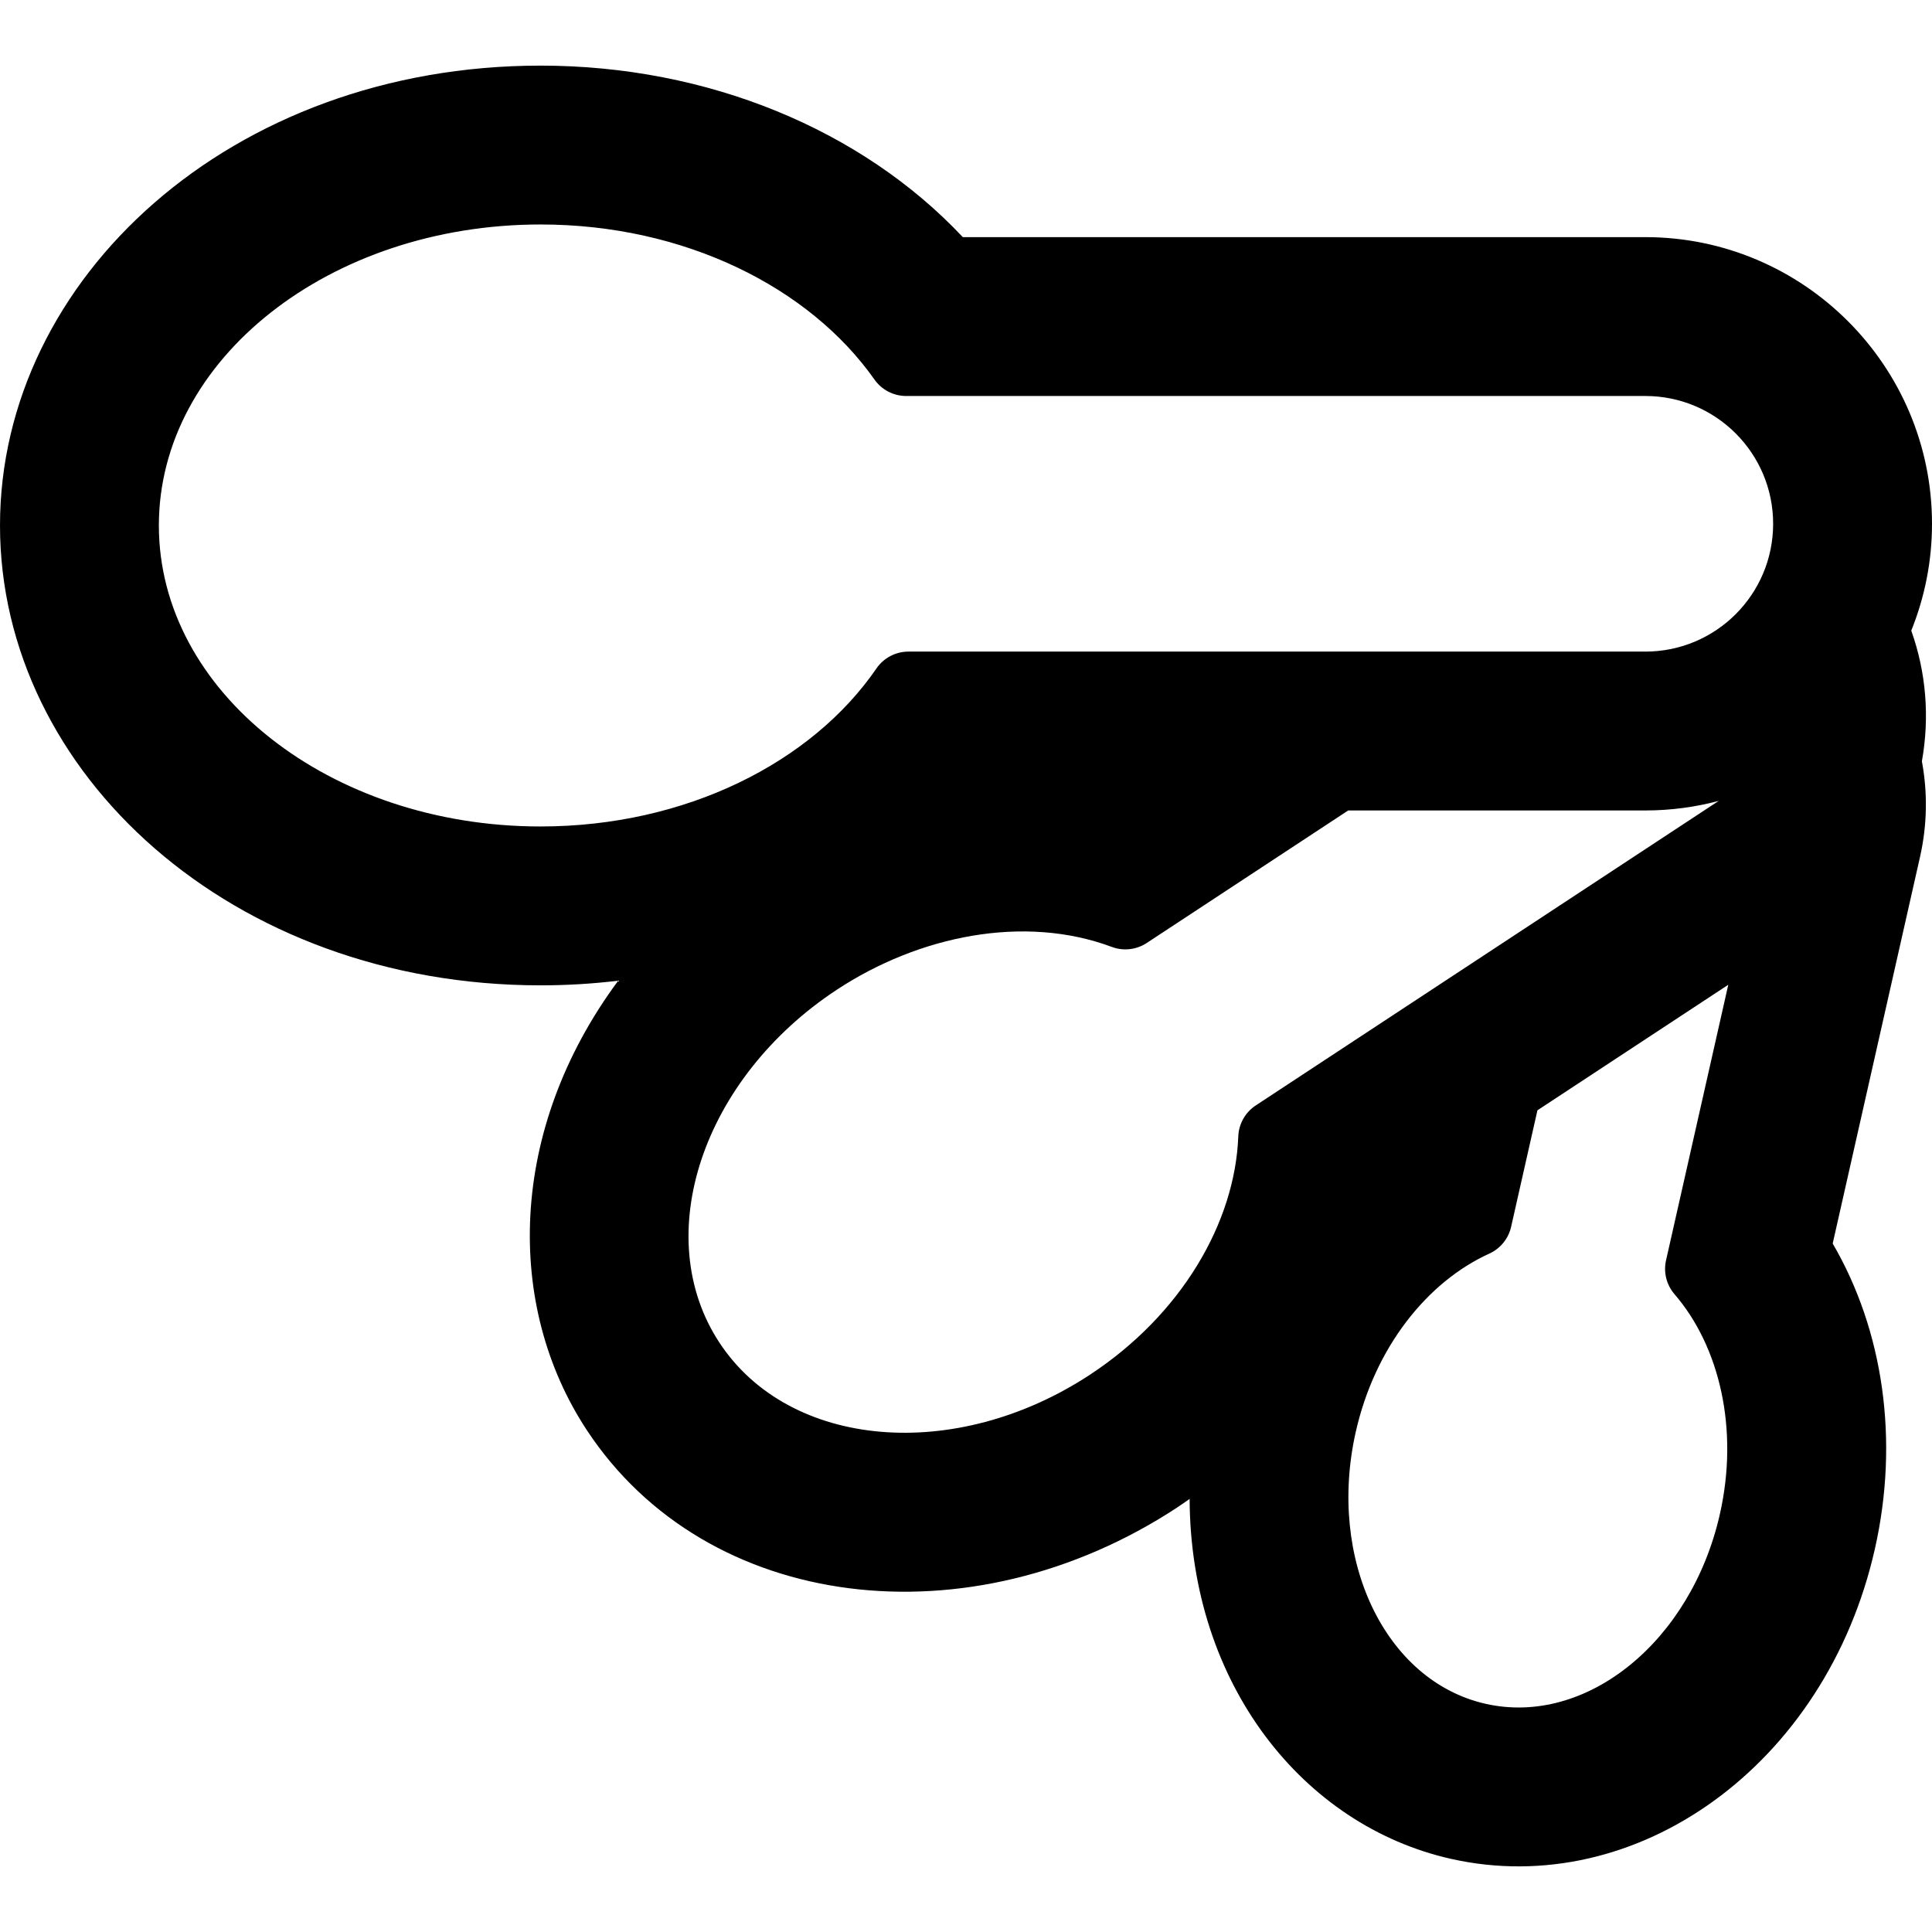
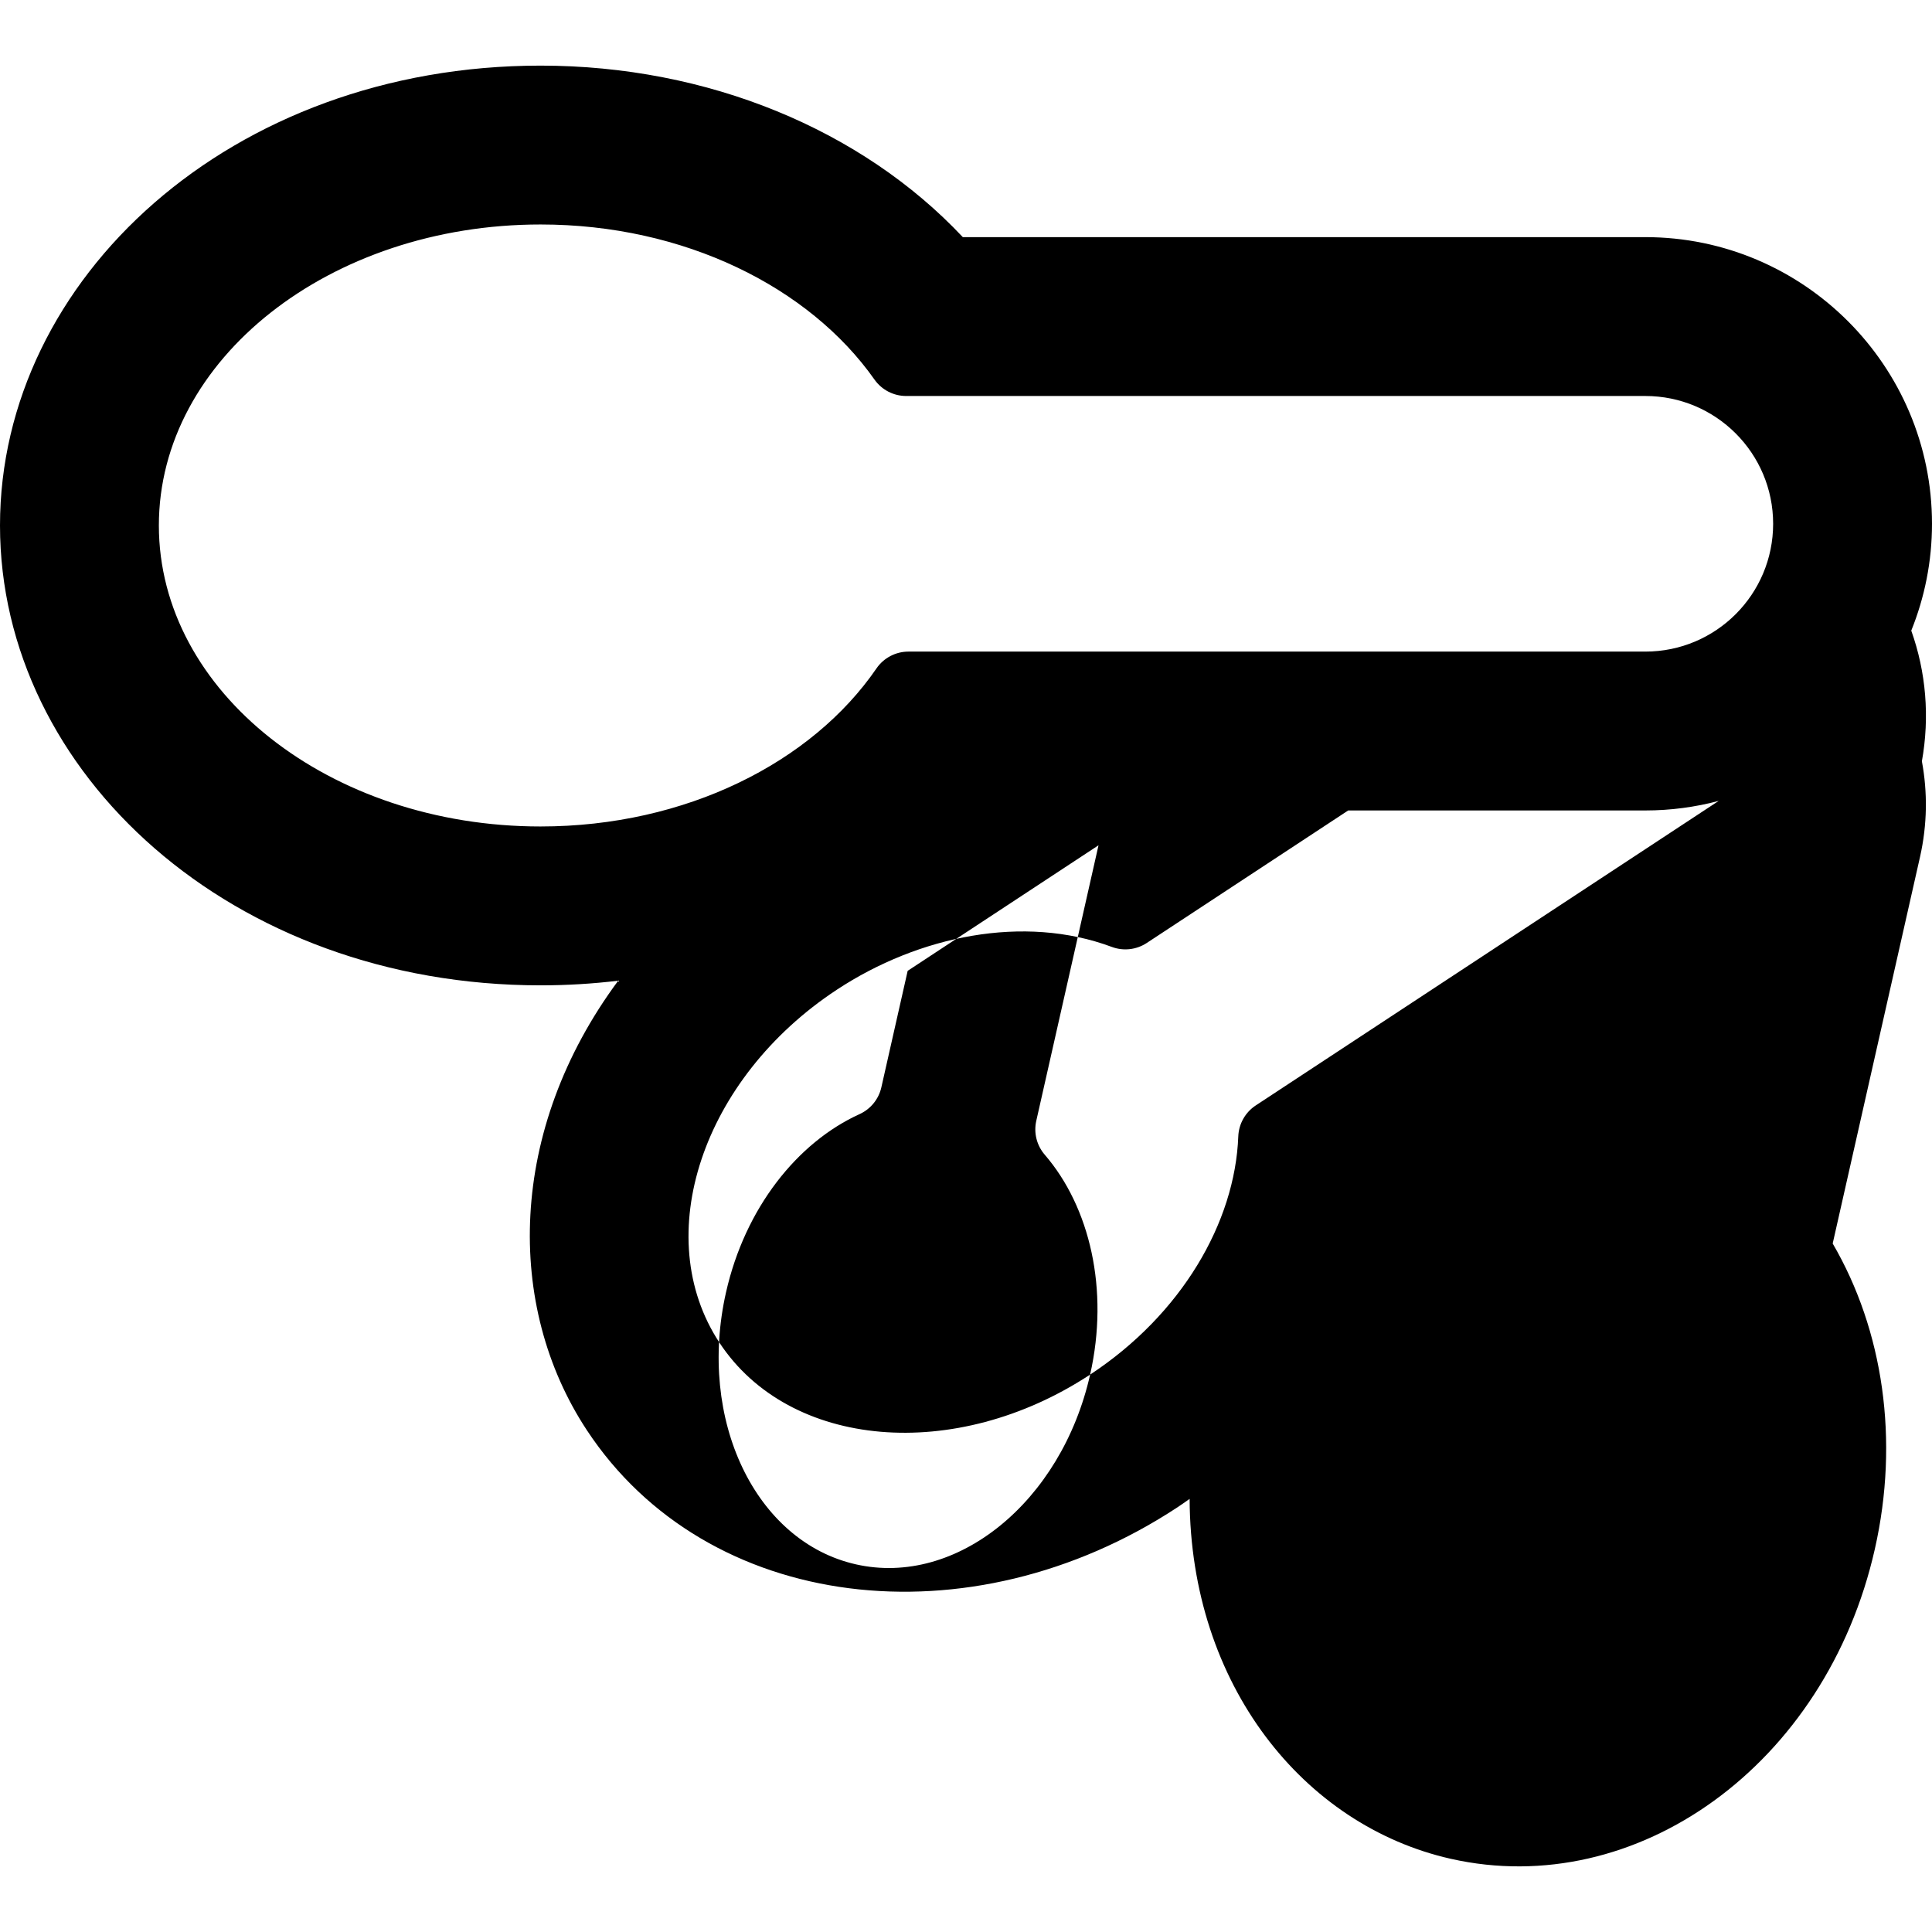
<svg xmlns="http://www.w3.org/2000/svg" fill="#000000" height="800px" width="800px" version="1.1" viewBox="0 0 304.031 304.031" enable-background="new 0 0 304.031 304.031">
-   <path d="m300.768,99.241c2.097-5.2 3.263-10.871 3.263-16.813 0-24.874-20.237-45.111-45.111-45.111h-107.406c-15.903-16.92-40.133-26.991-66.446-26.991-48.717,0.001-85.068,33.509-85.068,72.366 0,39.002 36.531,72.367 85.068,72.367 4.135,0 8.216-0.248 12.219-0.73-17.419,23.523-17.79,51.195-4.955,70.704 18.877,28.684 60.264,33.671 92.954,12.17 0.653-0.43 1.283-0.883 1.92-1.328 0.115,29.222 17.921,51.406 41.083,56.635 29.212,6.596 59.077-14.735 66.748-48.746 3.877-17.145 1.323-34.432-6.634-48.075l13.742-60.836c1.153-5.105 1.196-10.205 0.295-15.052 1.247-6.978 0.658-14.021-1.672-20.56zm-215.7,30.818c-33.176,0-60.068-21.207-60.068-47.367 0-26.159 26.892-47.366 60.068-47.366 22.608,0 42.293,9.85 52.543,24.402 1.144,1.624 3.007,2.589 4.994,2.589h116.315c11.107,0 20.111,9.004 20.111,20.111 0,11.107-9.004,20.111-20.111,20.111h-115.959c-2.01,0-3.901,0.993-5.037,2.651-10.156,14.807-30.009,24.869-52.856,24.869zm86.48,86.257c-21.214,13.953-47.326,11.699-58.331-5.023-11.003-16.725-2.725-41.599 18.486-55.553 12.888-8.479 29.426-11.889 43.263-6.725 1.824,0.681 3.864,0.449 5.491-0.621l31.705-20.855h46.758c3.99,0 7.858-0.527 11.545-1.504l-72.853,47.924c-1.646,1.083-2.673,2.901-2.748,4.87-0.514,13.554-8.939,28.026-23.316,37.487zm99.103,21.948c-4.527,20.07-21.035,33.432-36.856,29.86-15.824-3.572-24.977-22.736-20.442-42.805 2.992-13.258 11.215-23.591 21.014-28.044 1.737-0.789 3.011-2.352 3.431-4.213l4.142-18.338 30.032-19.756-9.794,43.361c-0.427,1.888 0.069,3.867 1.333,5.333 7.088,8.22 10.168,21.208 7.14,34.602z" />
+   <path d="m300.768,99.241c2.097-5.2 3.263-10.871 3.263-16.813 0-24.874-20.237-45.111-45.111-45.111h-107.406c-15.903-16.92-40.133-26.991-66.446-26.991-48.717,0.001-85.068,33.509-85.068,72.366 0,39.002 36.531,72.367 85.068,72.367 4.135,0 8.216-0.248 12.219-0.73-17.419,23.523-17.79,51.195-4.955,70.704 18.877,28.684 60.264,33.671 92.954,12.17 0.653-0.43 1.283-0.883 1.92-1.328 0.115,29.222 17.921,51.406 41.083,56.635 29.212,6.596 59.077-14.735 66.748-48.746 3.877-17.145 1.323-34.432-6.634-48.075l13.742-60.836c1.153-5.105 1.196-10.205 0.295-15.052 1.247-6.978 0.658-14.021-1.672-20.56zm-215.7,30.818c-33.176,0-60.068-21.207-60.068-47.367 0-26.159 26.892-47.366 60.068-47.366 22.608,0 42.293,9.85 52.543,24.402 1.144,1.624 3.007,2.589 4.994,2.589h116.315c11.107,0 20.111,9.004 20.111,20.111 0,11.107-9.004,20.111-20.111,20.111h-115.959c-2.01,0-3.901,0.993-5.037,2.651-10.156,14.807-30.009,24.869-52.856,24.869zm86.48,86.257c-21.214,13.953-47.326,11.699-58.331-5.023-11.003-16.725-2.725-41.599 18.486-55.553 12.888-8.479 29.426-11.889 43.263-6.725 1.824,0.681 3.864,0.449 5.491-0.621l31.705-20.855h46.758c3.99,0 7.858-0.527 11.545-1.504l-72.853,47.924c-1.646,1.083-2.673,2.901-2.748,4.87-0.514,13.554-8.939,28.026-23.316,37.487zc-4.527,20.07-21.035,33.432-36.856,29.86-15.824-3.572-24.977-22.736-20.442-42.805 2.992-13.258 11.215-23.591 21.014-28.044 1.737-0.789 3.011-2.352 3.431-4.213l4.142-18.338 30.032-19.756-9.794,43.361c-0.427,1.888 0.069,3.867 1.333,5.333 7.088,8.22 10.168,21.208 7.14,34.602z" />
</svg>